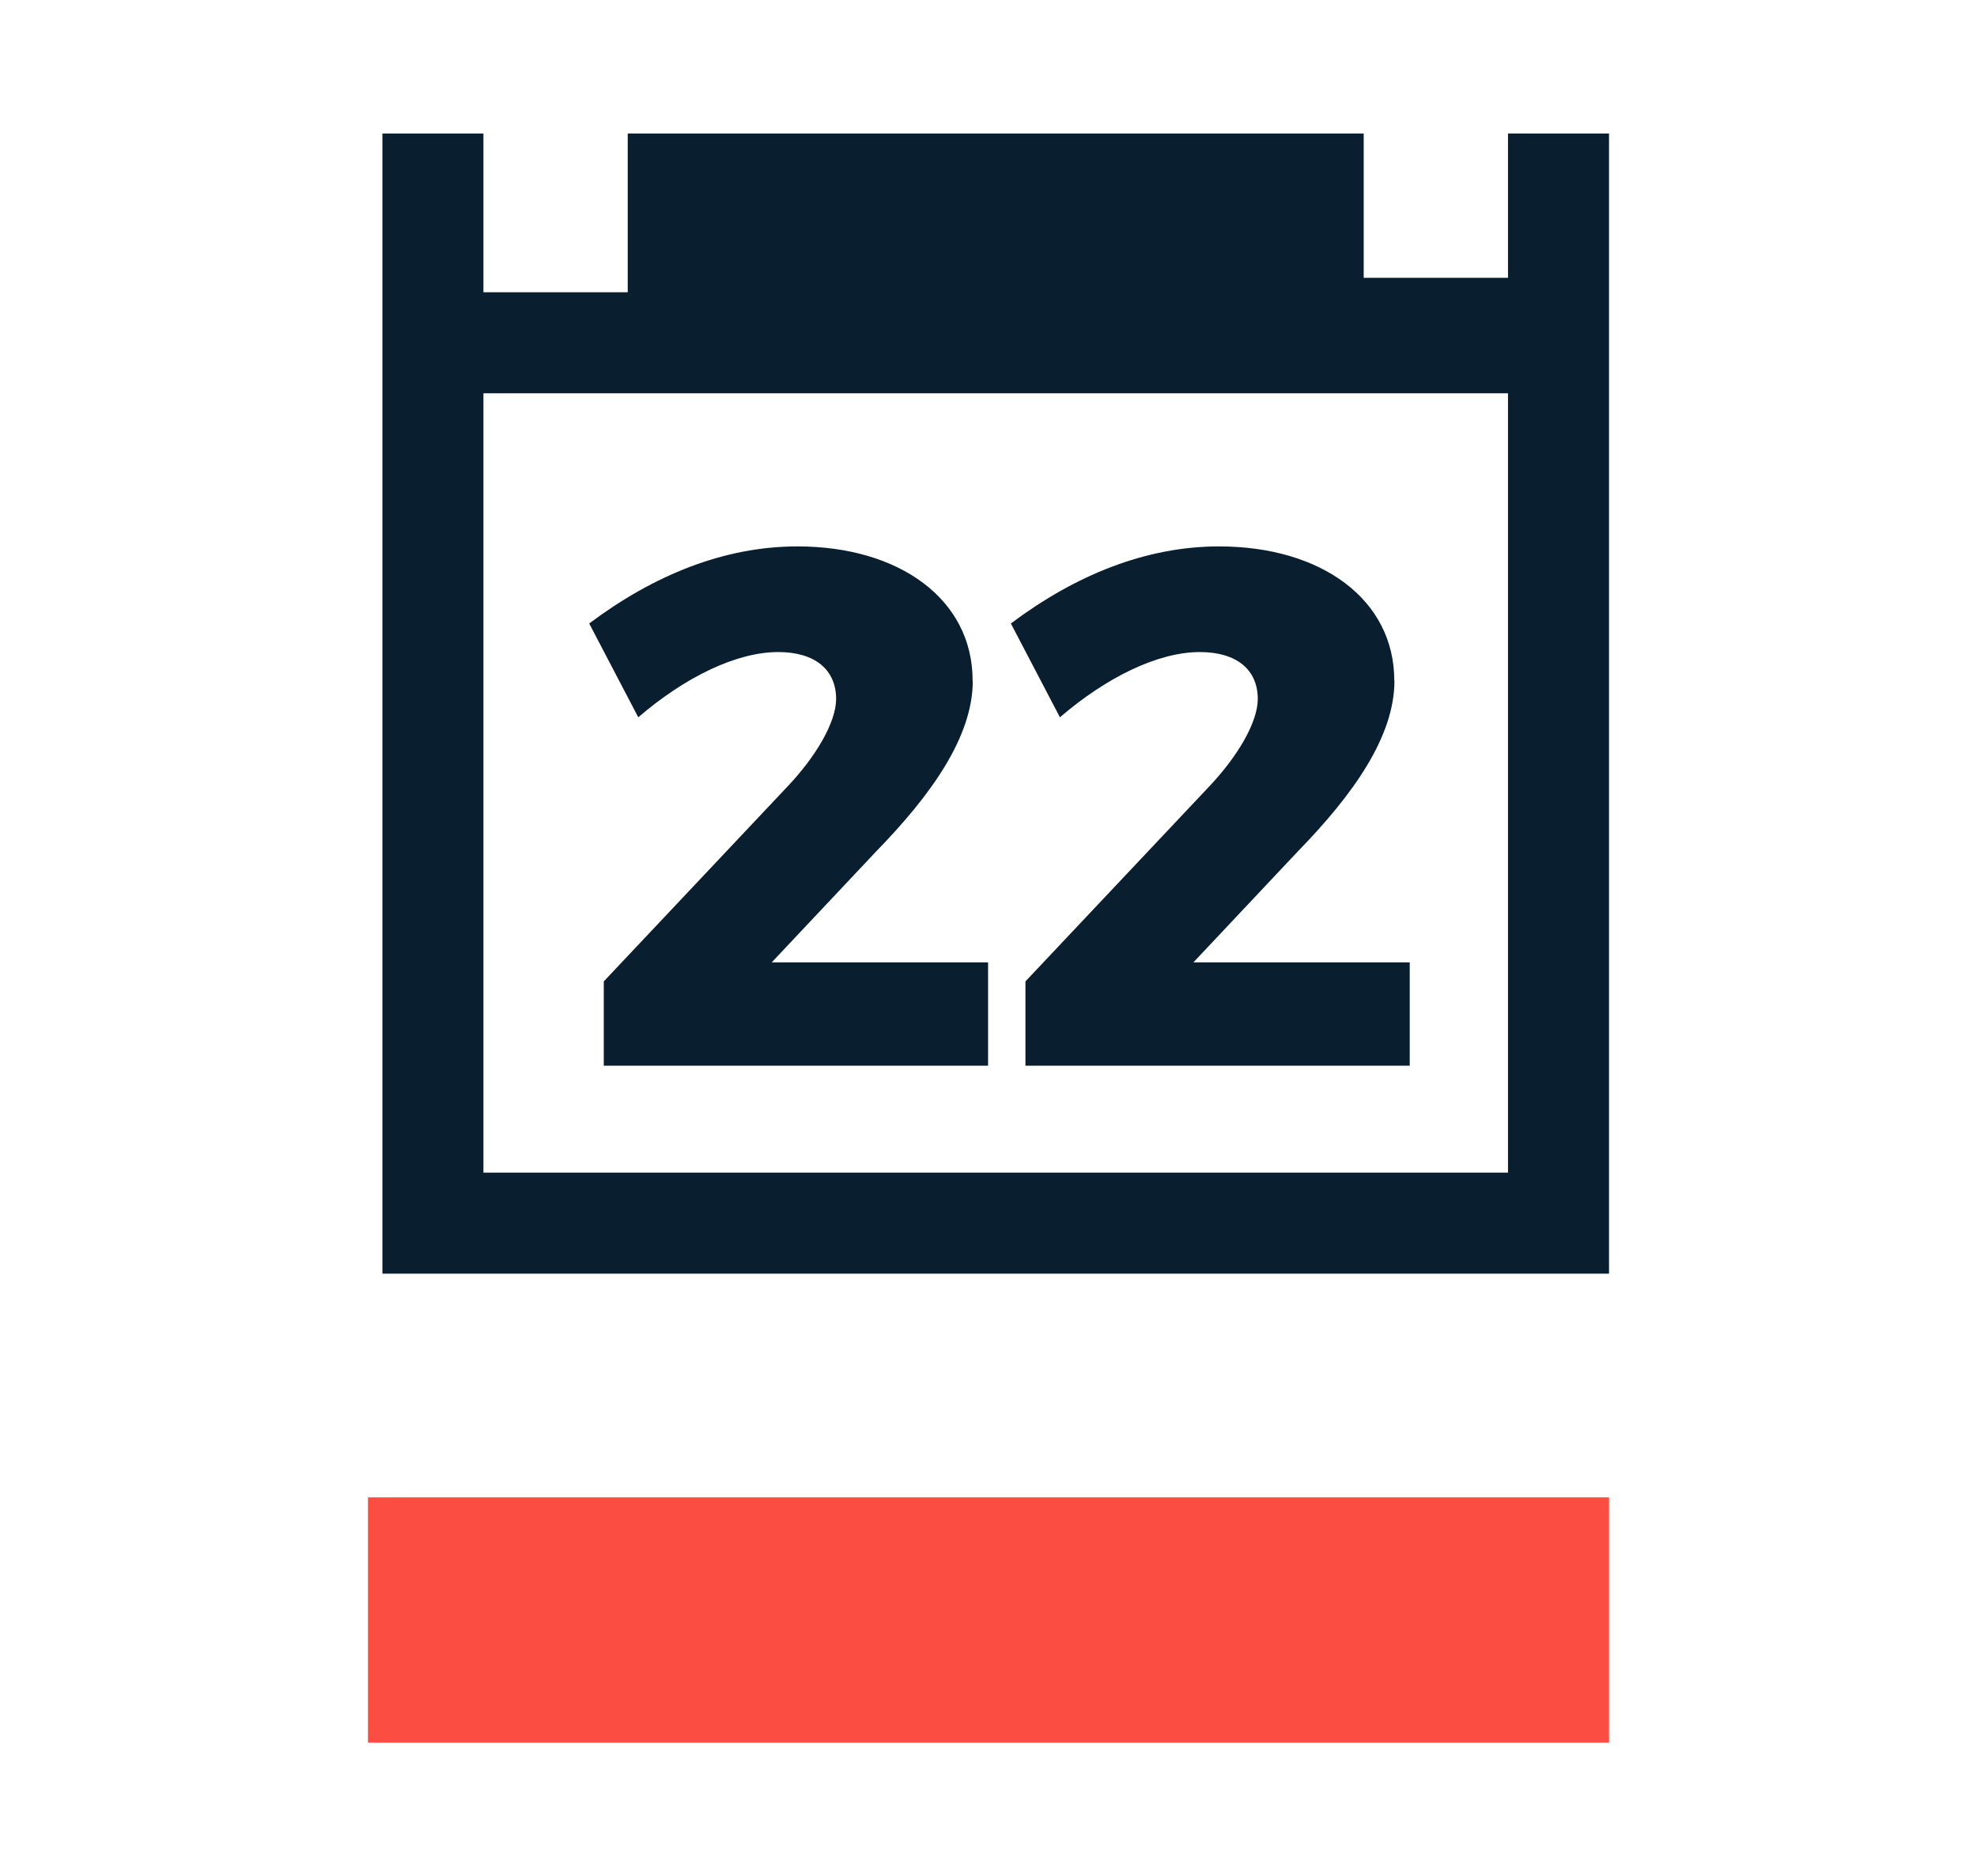
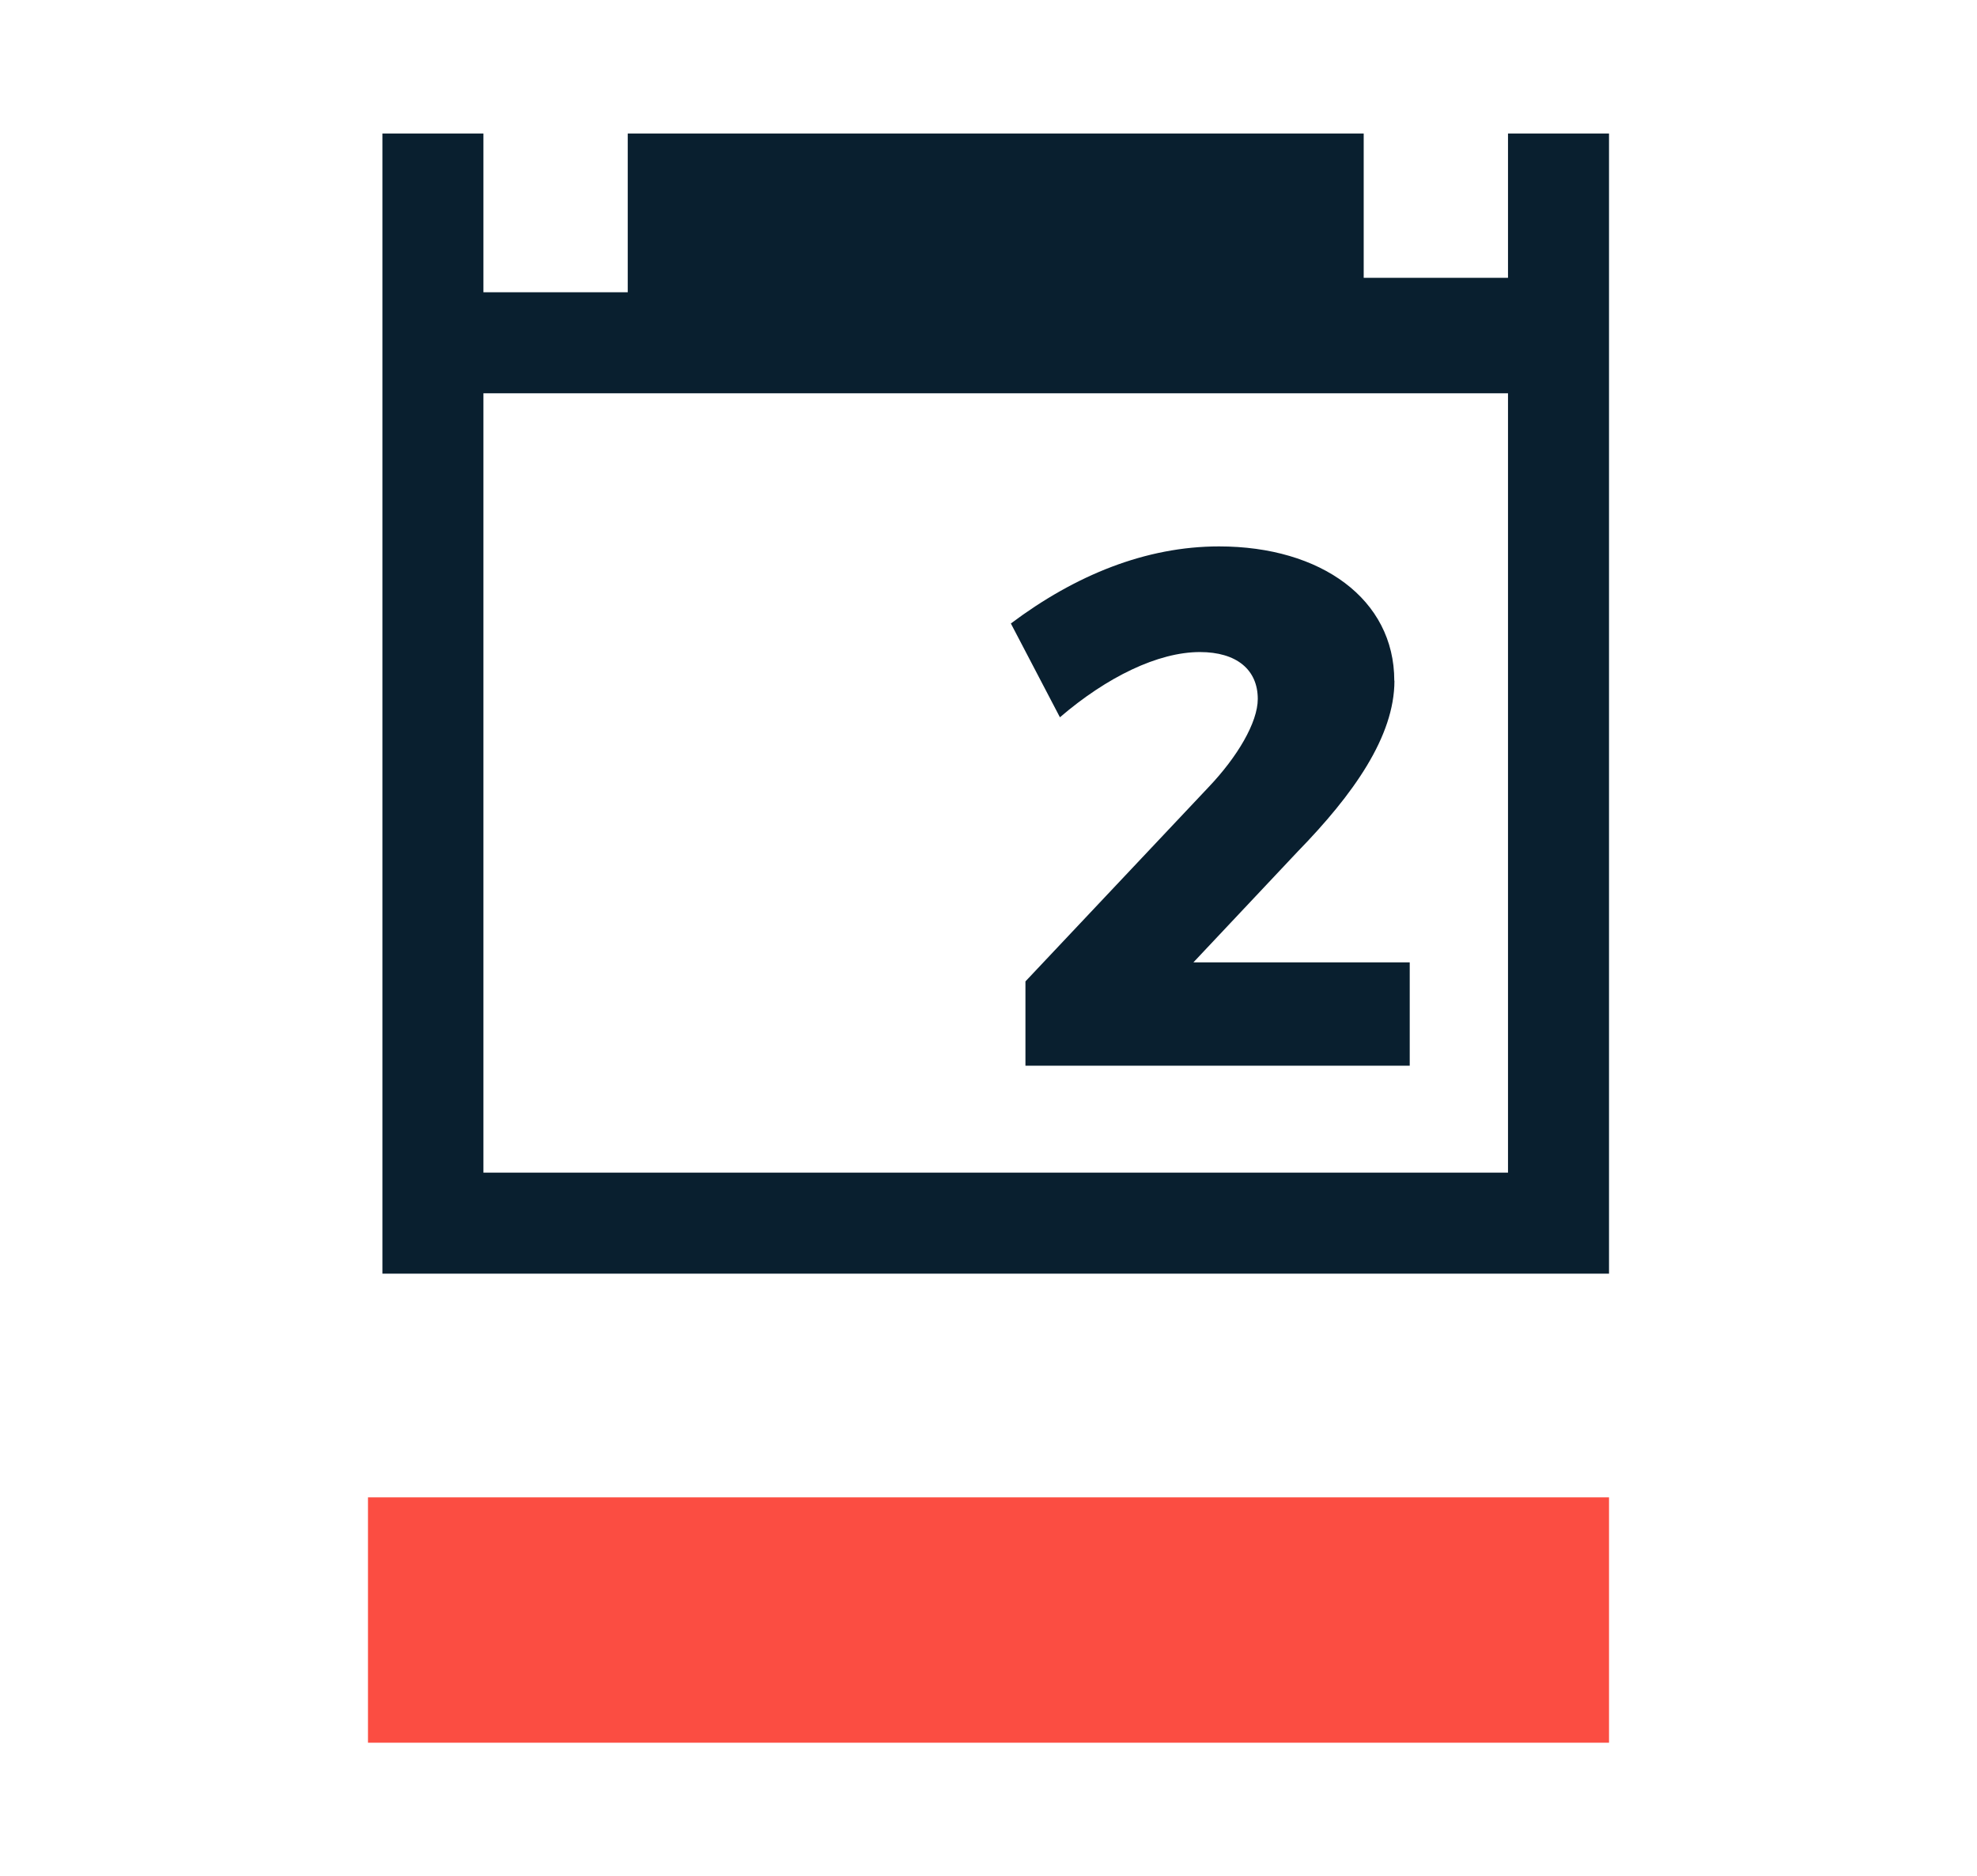
<svg xmlns="http://www.w3.org/2000/svg" viewBox="0 0 137 130">
  <g id="a" />
  <g id="b" />
  <g id="c">
    <g>
      <rect x="25.5" y="103.75" width="86" height="17" fill="#fb4d42" />
      <path d="M104.5,9.25v10h-10V9.25H43.5v11h-10V9.25h-7V88.25H111.5V9.25h-7Zm0,72H33.5V27.25H104.5v54Z" fill="#091f2f" />
-       <path d="M67.41,47.17c0,3.86-2.85,7.88-6.71,11.84l-7.22,7.67h14.99v7.16h-26.63v-5.84l12.7-13.47c1.98-2.08,3.4-4.47,3.4-6.1,0-2.03-1.47-3.25-4.01-3.25-2.9,0-6.45,1.73-9.7,4.52l-3.4-6.5c4.47-3.35,9.35-5.34,14.43-5.34,7.06,0,12.14,3.66,12.14,9.3Z" fill="#091f2f" />
      <path d="M96.63,47.17c0,3.86-2.85,7.88-6.71,11.84l-7.22,7.67h14.99v7.16h-26.63v-5.84l12.7-13.47c1.98-2.08,3.4-4.47,3.4-6.1,0-2.03-1.47-3.25-4.01-3.25-2.9,0-6.45,1.73-9.7,4.52l-3.4-6.5c4.47-3.35,9.35-5.34,14.43-5.34,7.06,0,12.14,3.66,12.14,9.3Z" fill="#091f2f" />
    </g>
  </g>
</svg>